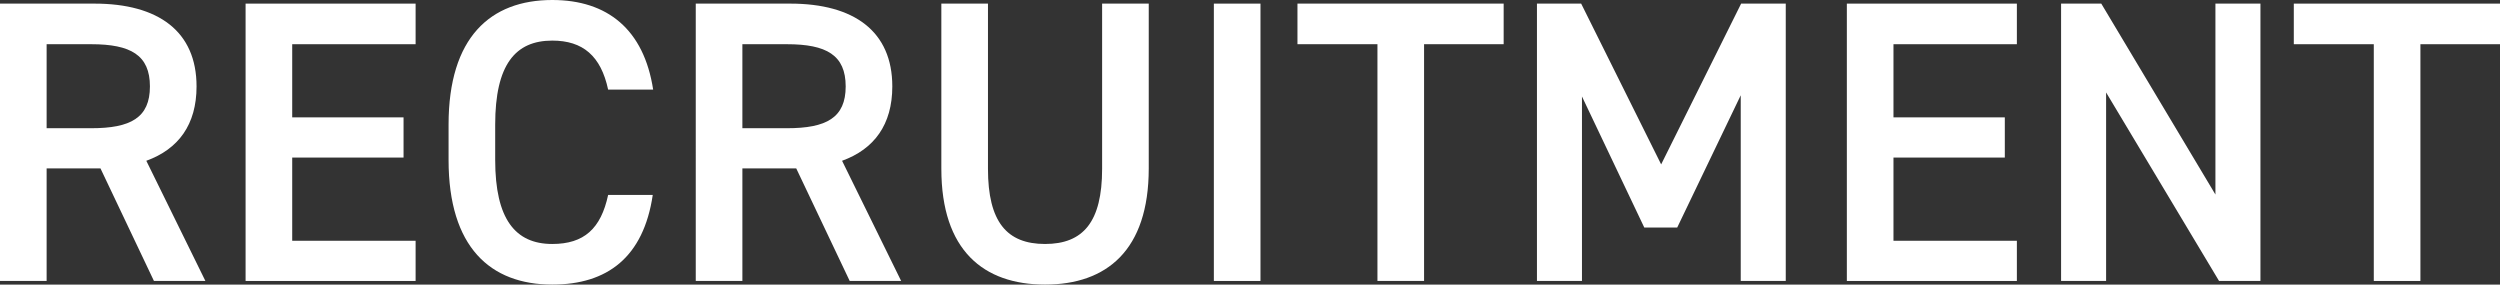
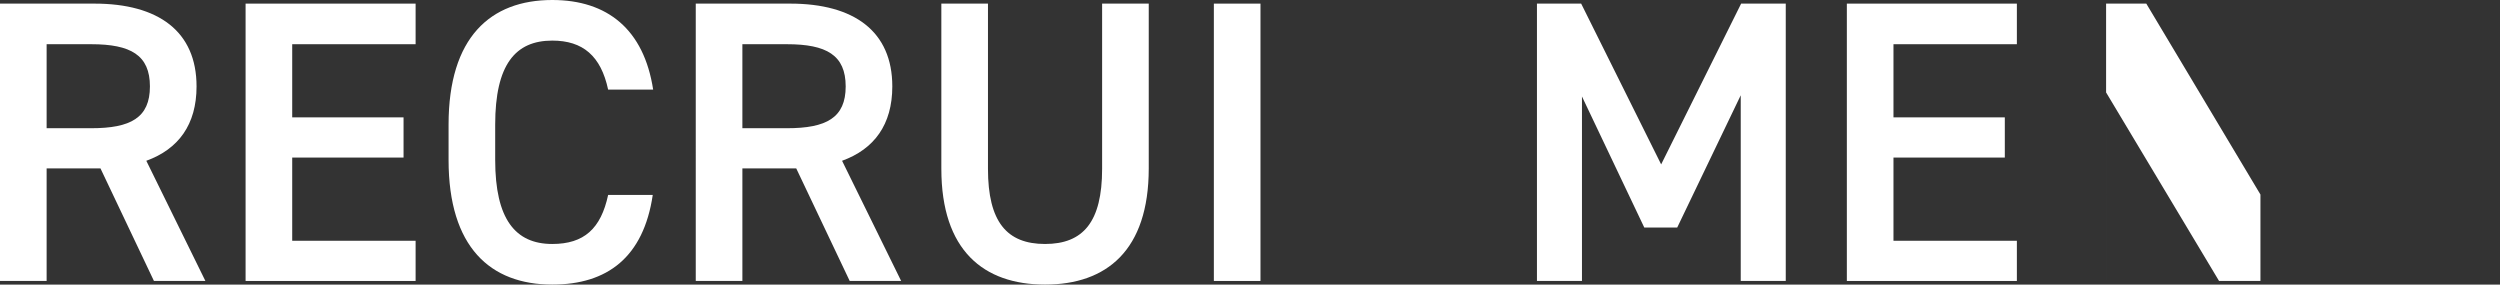
<svg xmlns="http://www.w3.org/2000/svg" id="b" data-name="レイヤー 2" viewBox="0 0 373.19 42.48">
  <rect x="0" y="0" width="373.19" height="42.48" fill="#333333" stroke="none" />
  <defs>
    <style>
      .d {
        fill: #fff;
        stroke-width: 0px;
      }
    </style>
  </defs>
  <g id="c" data-name="レイヤー 1">
    <g>
      <path class="d" d="M22.98,41.94l-7.98-16.8H6.96v16.8H0V.54h14.1c9.54,0,15.24,4.14,15.24,12.36,0,5.7-2.7,9.36-7.5,11.1l8.82,17.94h-7.68ZM13.62,19.14c5.88,0,8.76-1.56,8.76-6.24s-2.88-6.3-8.76-6.3h-6.66v12.54h6.66Z" />
      <path class="d" d="M62.04.54v6.06h-18.42v10.92h16.62v6h-16.62v12.42h18.42v6h-25.38V.54h25.38Z" />
      <path class="d" d="M90.78,13.38c-1.08-5.04-3.78-7.32-8.34-7.32-5.52,0-8.52,3.6-8.52,12.54v5.28c0,8.82,3,12.54,8.52,12.54,4.74,0,7.26-2.28,8.34-7.32h6.66c-1.38,9.3-6.78,13.38-15,13.38-9.24,0-15.48-5.58-15.48-18.6v-5.28c0-13.02,6.24-18.6,15.48-18.6,8.22,0,13.68,4.38,15.06,13.38h-6.72Z" />
      <path class="d" d="M126.84,41.94l-7.98-16.8h-8.04v16.8h-6.96V.54h14.1c9.54,0,15.24,4.14,15.24,12.36,0,5.7-2.7,9.36-7.5,11.1l8.82,17.94h-7.68ZM117.48,19.14c5.88,0,8.76-1.56,8.76-6.24s-2.88-6.3-8.76-6.3h-6.66v12.54h6.66Z" />
      <path class="d" d="M171.48.54v24.6c0,12.24-6.3,17.34-15.48,17.34s-15.48-5.1-15.48-17.28V.54h6.96v24.66c0,7.92,2.82,11.22,8.52,11.22s8.52-3.3,8.52-11.22V.54h6.96Z" />
      <path class="d" d="M188.16,41.94h-6.96V.54h6.96v41.4Z" />
-       <path class="d" d="M224.46.54v6.06h-11.88v35.34h-6.96V6.6h-11.94V.54h30.78Z" />
      <path class="d" d="M247.97,24.54l11.94-24h6.66v41.4h-6.72V14.22l-9.48,19.74h-4.92l-9.3-19.56v27.54h-6.72V.54h6.6l11.94,24Z" />
      <path class="d" d="M301.07.54v6.06h-18.42v10.92h16.62v6h-16.62v12.42h18.42v6h-25.38V.54h25.38Z" />
-       <path class="d" d="M337.43.54v41.4h-6.18l-16.86-28.14v28.14h-6.72V.54h6l17.04,28.5V.54h6.72Z" />
-       <path class="d" d="M373.19.54v6.06h-11.88v35.34h-6.96V6.6h-11.94V.54h30.78Z" />
+       <path class="d" d="M337.43.54v41.4h-6.18l-16.86-28.14v28.14V.54h6l17.04,28.5V.54h6.72Z" />
    </g>
  </g>
</svg>